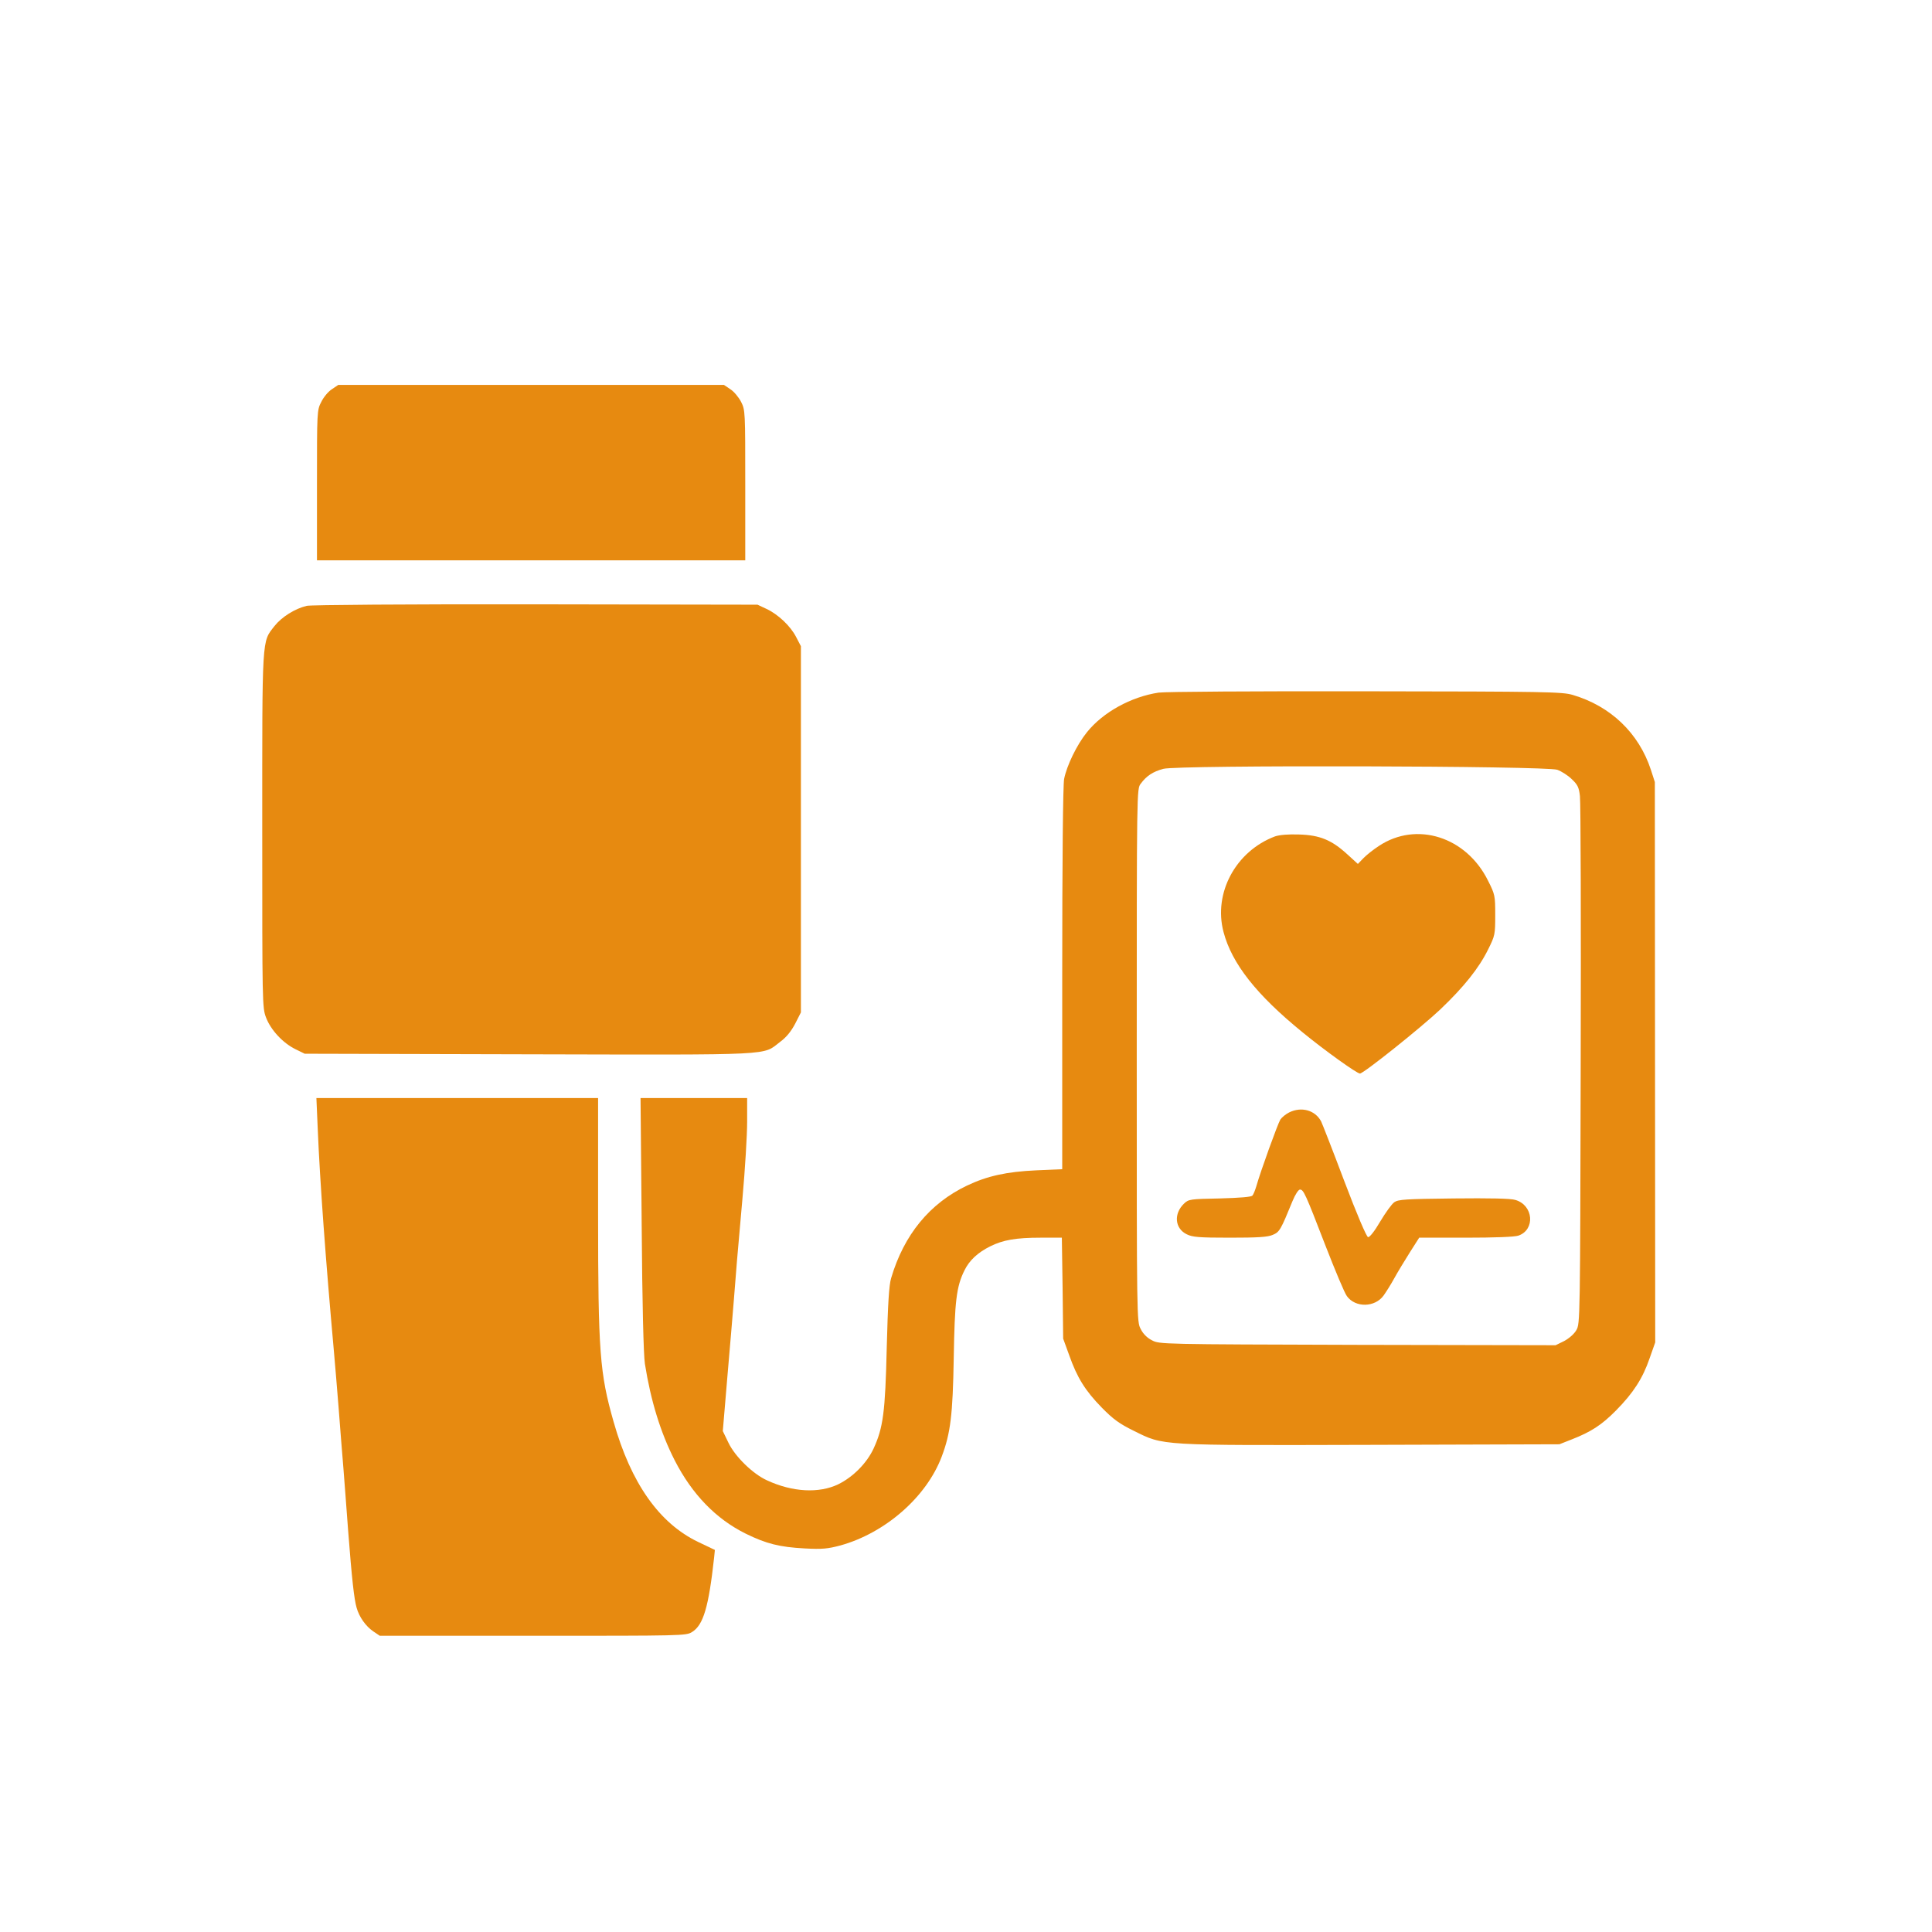
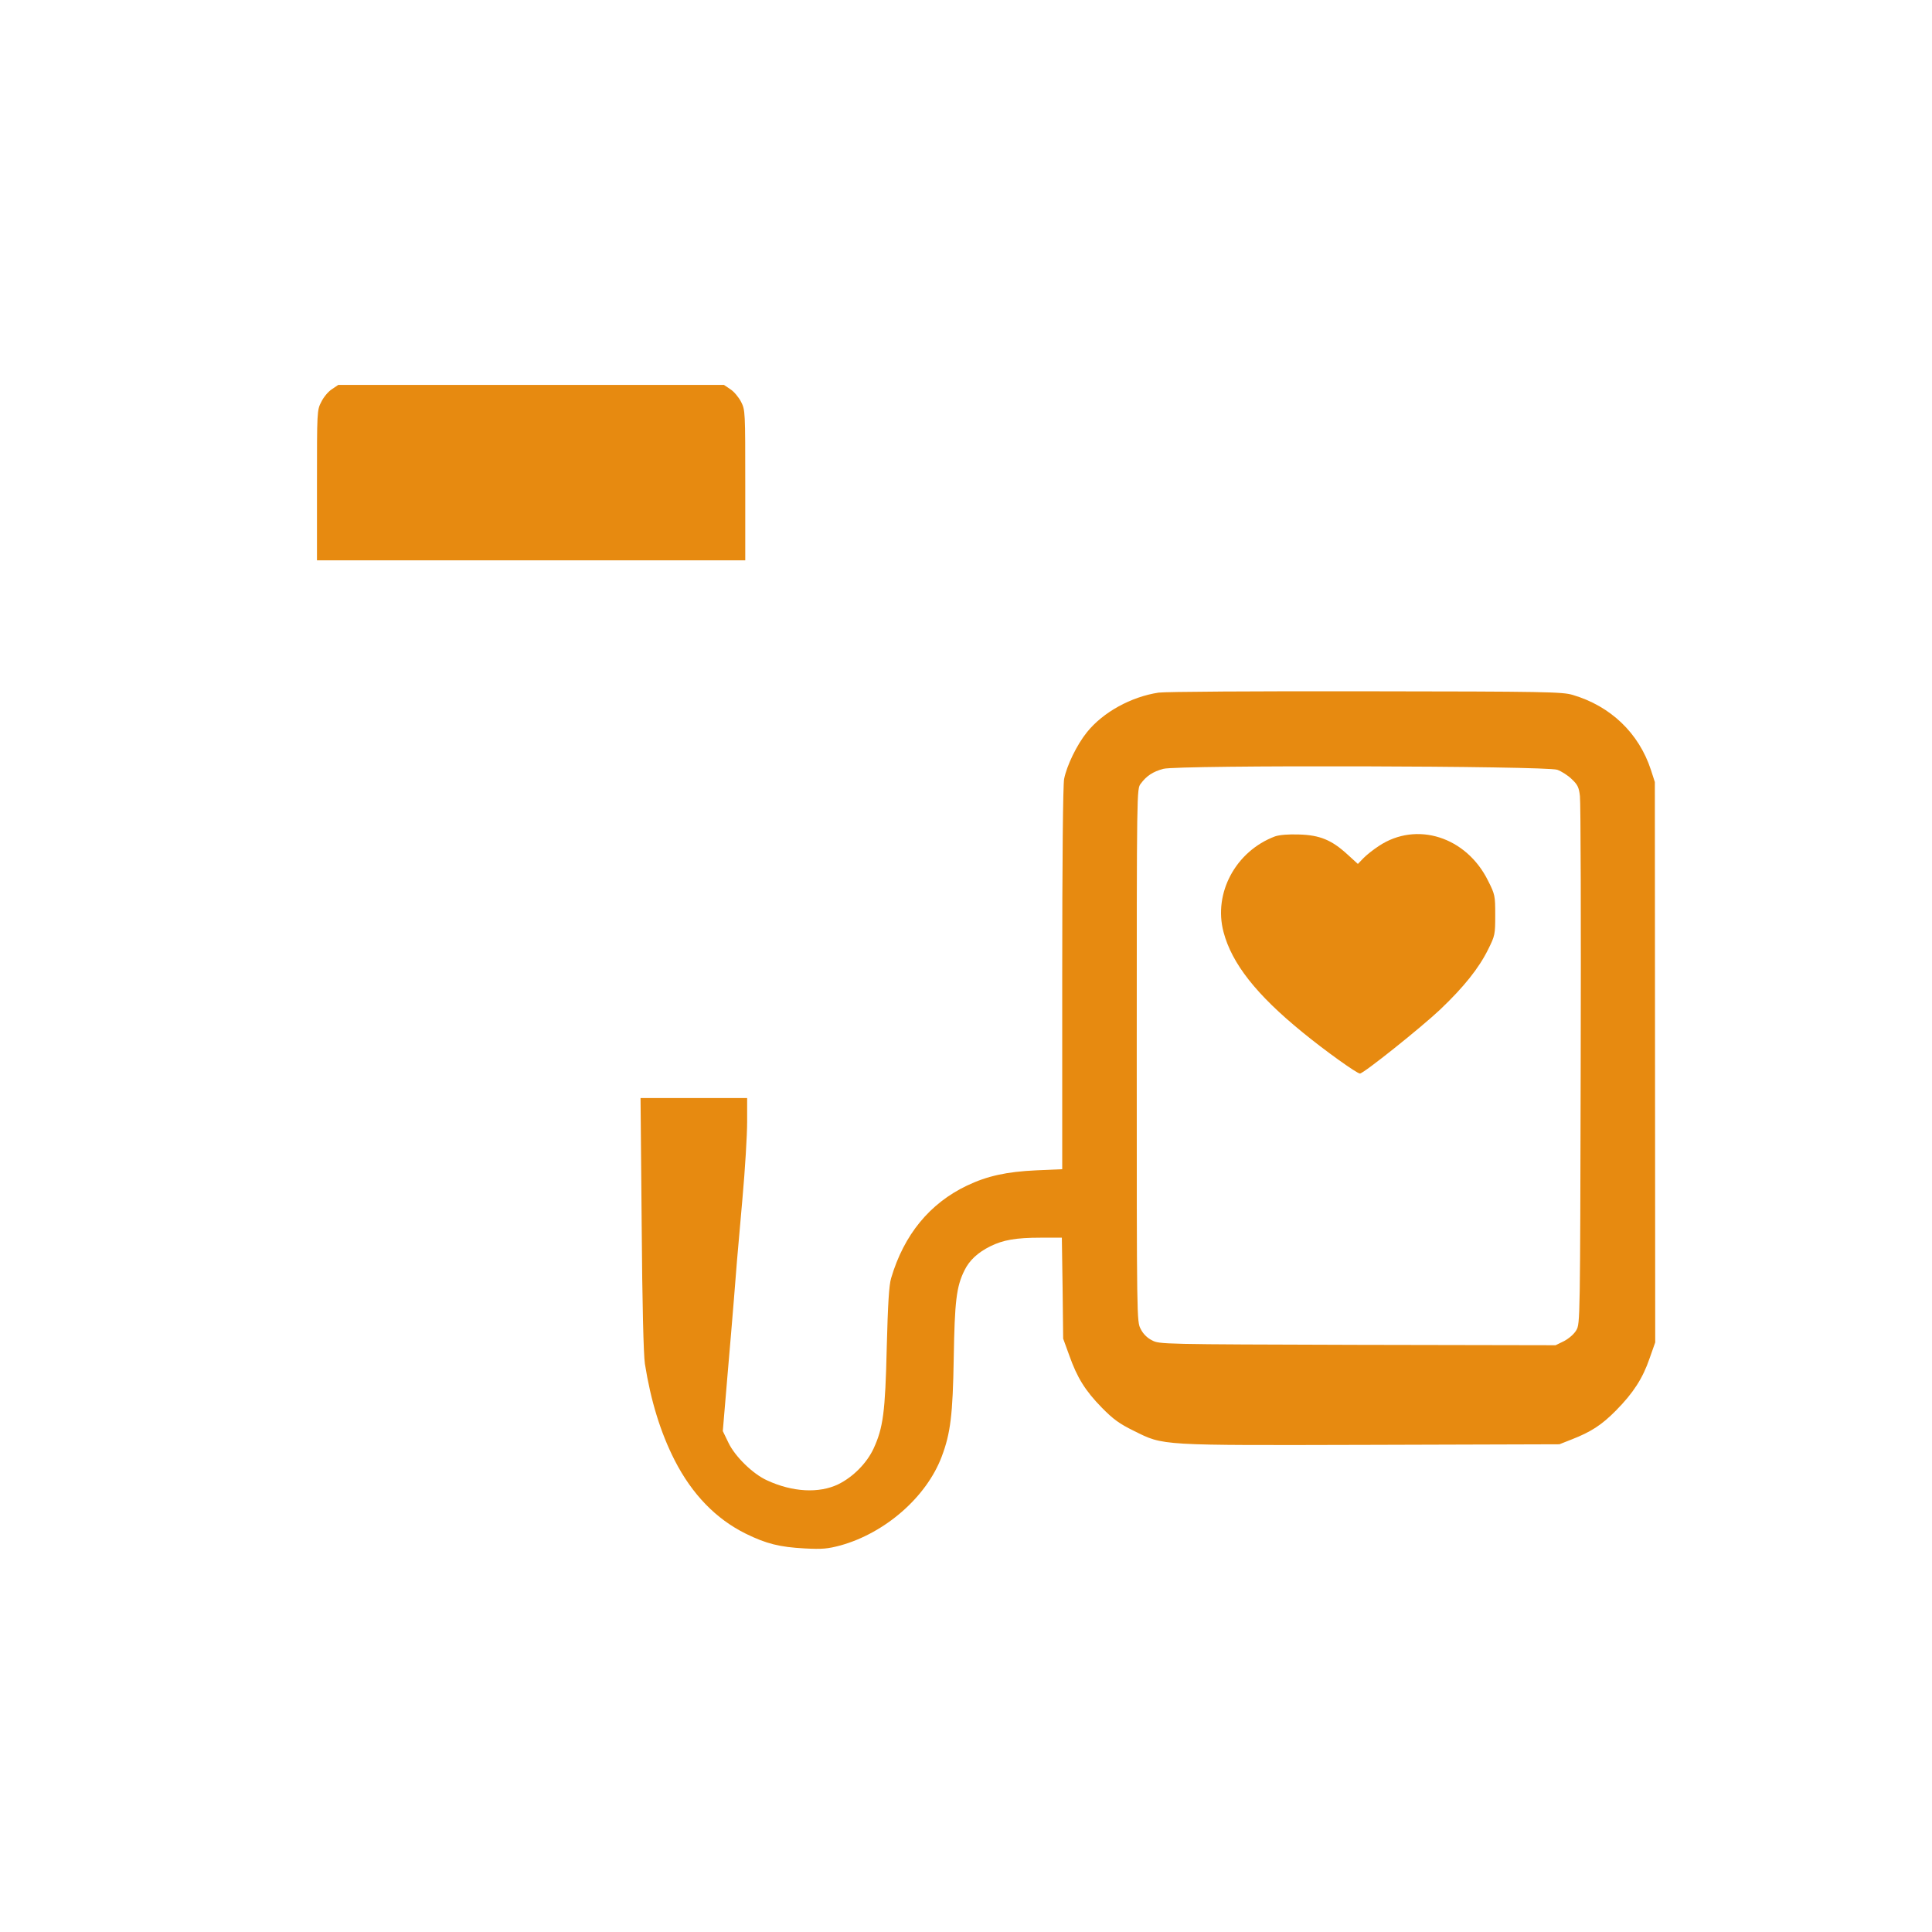
<svg xmlns="http://www.w3.org/2000/svg" width="1024px" height="1024px" viewBox="0 0 1024 1024" version="1.1">
  <title>Desktop</title>
  <g id="Desktop" stroke="none" stroke-width="1" fill="none" fill-rule="evenodd">
    <g id="holter" transform="translate(138.998, 204)" fill="#E78A10" fill-rule="nonzero">
      <g id="Group" transform="translate(369.151, 331.5) scale(-1, 1) rotate(-180) translate(-369.151, -331.5) translate(0, 0)">
        <path d="M36.902,660.7 C35.002,659.5 32.502,656.5 31.302,654 C29.002,649.6 29.002,649.1 29.002,609.8 L29.002,570 L142.502,570 L256.002,570 L256.002,609.8 C256.002,649.1 256.002,649.6 253.802,654 C252.502,656.5 250.002,659.5 248.102,660.7 L244.702,663 L142.502,663 L40.302,663 L36.902,660.7 Z" id="Path" />
-         <path d="M23.602,545.9 C17.302,544.4 10.302,540 6.502,535.2 C-0.298,526.5 0,530.7 0,426.9 C0,335.4 0,332.9 2.002,327.7 C4.502,321.1 10.902,314.2 17.602,310.9 L22.502,308.5 L141.402,308.2 C273.702,307.9 264.902,307.5 274.502,314.8 C277.902,317.3 280.402,320.5 282.502,324.5 L285.502,330.4 L285.502,427.4 L285.502,524.5 L283.002,529.3 C280.002,535.2 273.402,541.4 267.202,544.3 L262.502,546.5 L145.002,546.7 C76.102,546.8 25.902,546.4 23.602,545.9 Z" id="Path" />
        <path d="M475.102,499.9 C460.502,497.7 445.602,489.5 437.102,478.9 C431.702,472.2 426.402,461.2 425.002,454.1 C424.402,450.7 424.002,412 424.002,348 L424.002,247.3 L410.302,246.7 C394.602,246 384.202,243.7 373.502,238.6 C353.802,229.2 340.102,212.6 333.302,189.5 C332.202,185.8 331.602,176.1 331.002,153 C330.202,118.4 329.102,110.3 324.002,99.2 C320.402,91.5 313.202,84.2 305.302,80.3 C295.102,75.4 281.102,76.1 267.502,82.4 C260.002,85.8 250.602,95 247.102,102.3 L244.102,108.5 L246.502,137 C247.902,152.7 249.402,171.4 250.002,178.5 C251.302,195.2 251.502,198 254.502,231.6 C255.902,247.1 257.002,265.4 257.002,272.4 L257.002,285 L228.802,285 L200.502,285 L201.102,218.3 C201.402,175.5 202.102,148.9 202.802,144.2 C205.902,124.6 211.102,107.7 218.602,93 C227.802,75 240.502,61.9 256.302,54.1 C267.102,48.8 274.202,47 287.502,46.3 C296.902,45.8 299.702,46.1 306.502,47.9 C330.202,54.5 352.002,73.5 360.102,94.9 C364.802,107.3 366.002,117.1 366.502,147.2 C367.002,177.3 367.902,185.1 372.202,193.7 C374.802,199 379.202,203.1 385.802,206.4 C392.602,209.8 399.502,211 412.502,211 L423.802,211 L424.202,184.3 L424.502,157.5 L427.702,148.7 C431.902,136.8 436.202,129.9 445.002,120.9 C451.102,114.7 454.302,112.4 462.002,108.6 C478.002,100.7 474.402,100.9 588.102,101.2 L687.502,101.5 L694.102,104.1 C704.302,108.1 709.902,111.7 717.502,119.4 C726.702,128.7 731.702,136.5 735.302,147 L738.302,155.5 L738.202,304 L738.102,452.5 L736.002,459 C729.602,478.5 714.602,492.8 694.502,498.7 C689.002,500.3 680.502,500.5 585.002,500.6 C525.902,500.7 478.802,500.4 475.102,499.9 Z M686.402,459 C688.602,458.2 692.102,456 694.102,454 C697.202,451.1 697.902,449.6 698.402,445 C698.802,442 699.002,377.9 698.802,302.5 C698.502,167.1 698.502,165.5 696.502,162 C695.302,159.9 692.602,157.6 690.002,156.2 L685.502,154 L580.502,154.2 C476.602,154.5 475.502,154.5 471.602,156.6 C469.102,157.8 466.802,160.1 465.602,162.6 C463.502,166.5 463.502,167 463.502,307.7 C463.502,448.7 463.502,448.9 465.602,451.6 C468.602,455.7 472.002,458 477.602,459.5 C485.102,461.6 680.702,461.1 686.402,459 Z" id="Shape" />
        <path d="M536.802,423.7 C516.002,415.9 504.002,393.7 509.502,373 C513.902,356.3 526.902,339.8 551.202,320 C563.002,310.3 580.202,298 581.802,298 C583.702,298 614.002,322.2 624.302,331.9 C636.902,343.9 644.802,353.8 649.702,363.7 C653.402,371.1 653.502,371.7 653.502,382 C653.502,392.2 653.402,392.9 649.702,400.2 C638.202,423.5 611.802,431.9 591.802,418.6 C588.902,416.7 585.202,413.8 583.602,412.1 L580.702,409.1 L575.102,414.2 C566.802,421.8 560.502,424.4 549.502,424.7 C543.802,424.9 539.202,424.5 536.802,423.7 Z" id="Path" />
-         <path d="M544.302,277.4 C542.502,276.5 540.402,274.8 539.602,273.6 C538.302,271.5 529.102,246.2 526.802,238 C526.202,236.1 525.402,234 524.802,233.3 C524.202,232.6 518.402,232.1 507.502,231.8 C491.902,231.5 491.002,231.4 488.602,229.1 C483.002,223.8 483.602,215.9 490.002,212.8 C493.002,211.3 496.402,211 512.802,211 C527.502,211 532.902,211.3 535.602,212.5 C539.202,214 539.802,215.1 546.102,230.5 C547.502,233.9 549.202,236.5 550.002,236.5 C551.902,236.5 552.802,234.6 563.602,206.6 C568.702,193.5 573.702,181.5 574.902,180 C579.402,173.8 589.702,174 594.302,180.3 C595.602,182.1 598.202,186.2 600.002,189.5 C601.802,192.8 605.602,199 608.302,203.3 L613.202,211 L637.902,211 C653.002,211 663.902,211.4 665.802,212.1 C674.802,215.2 673.802,228.2 664.202,231 C661.802,231.8 650.502,232 631.502,231.8 C605.902,231.5 602.202,231.3 600.002,229.8 C598.602,228.8 595.302,224.2 592.502,219.5 C589.602,214.5 586.902,211.1 586.102,211.3 C585.302,211.4 580.202,223.3 573.502,241 C567.402,257.2 561.802,271.5 561.202,272.7 C558.002,278.6 550.802,280.6 544.302,277.4 Z" id="Path" />
-         <path d="M29.402,268.8 C30.602,240.1 33.602,199.5 38.002,150.5 C38.502,144.5 39.702,131 40.502,120.5 C41.302,110.1 42.402,95.9 43.002,89 C43.502,82.1 44.702,67.3 45.502,56 C47.502,29.9 48.702,19.4 50.002,14.9 C51.402,9.9 54.902,5 58.902,2.3 L62.302,0 L143.402,0 C223.002,0 224.602,0 227.802,2 C233.802,5.7 236.602,15.2 239.502,41.5 L239.902,45.5 L231.102,49.7 C210.402,59.6 195.402,80.9 186.202,113.5 C178.902,139.1 178.002,150.4 178.002,223.3 L178.002,285 L103.402,285 L28.702,285 L29.402,268.8 Z" id="Path" />
      </g>
    </g>
  </g>
</svg>